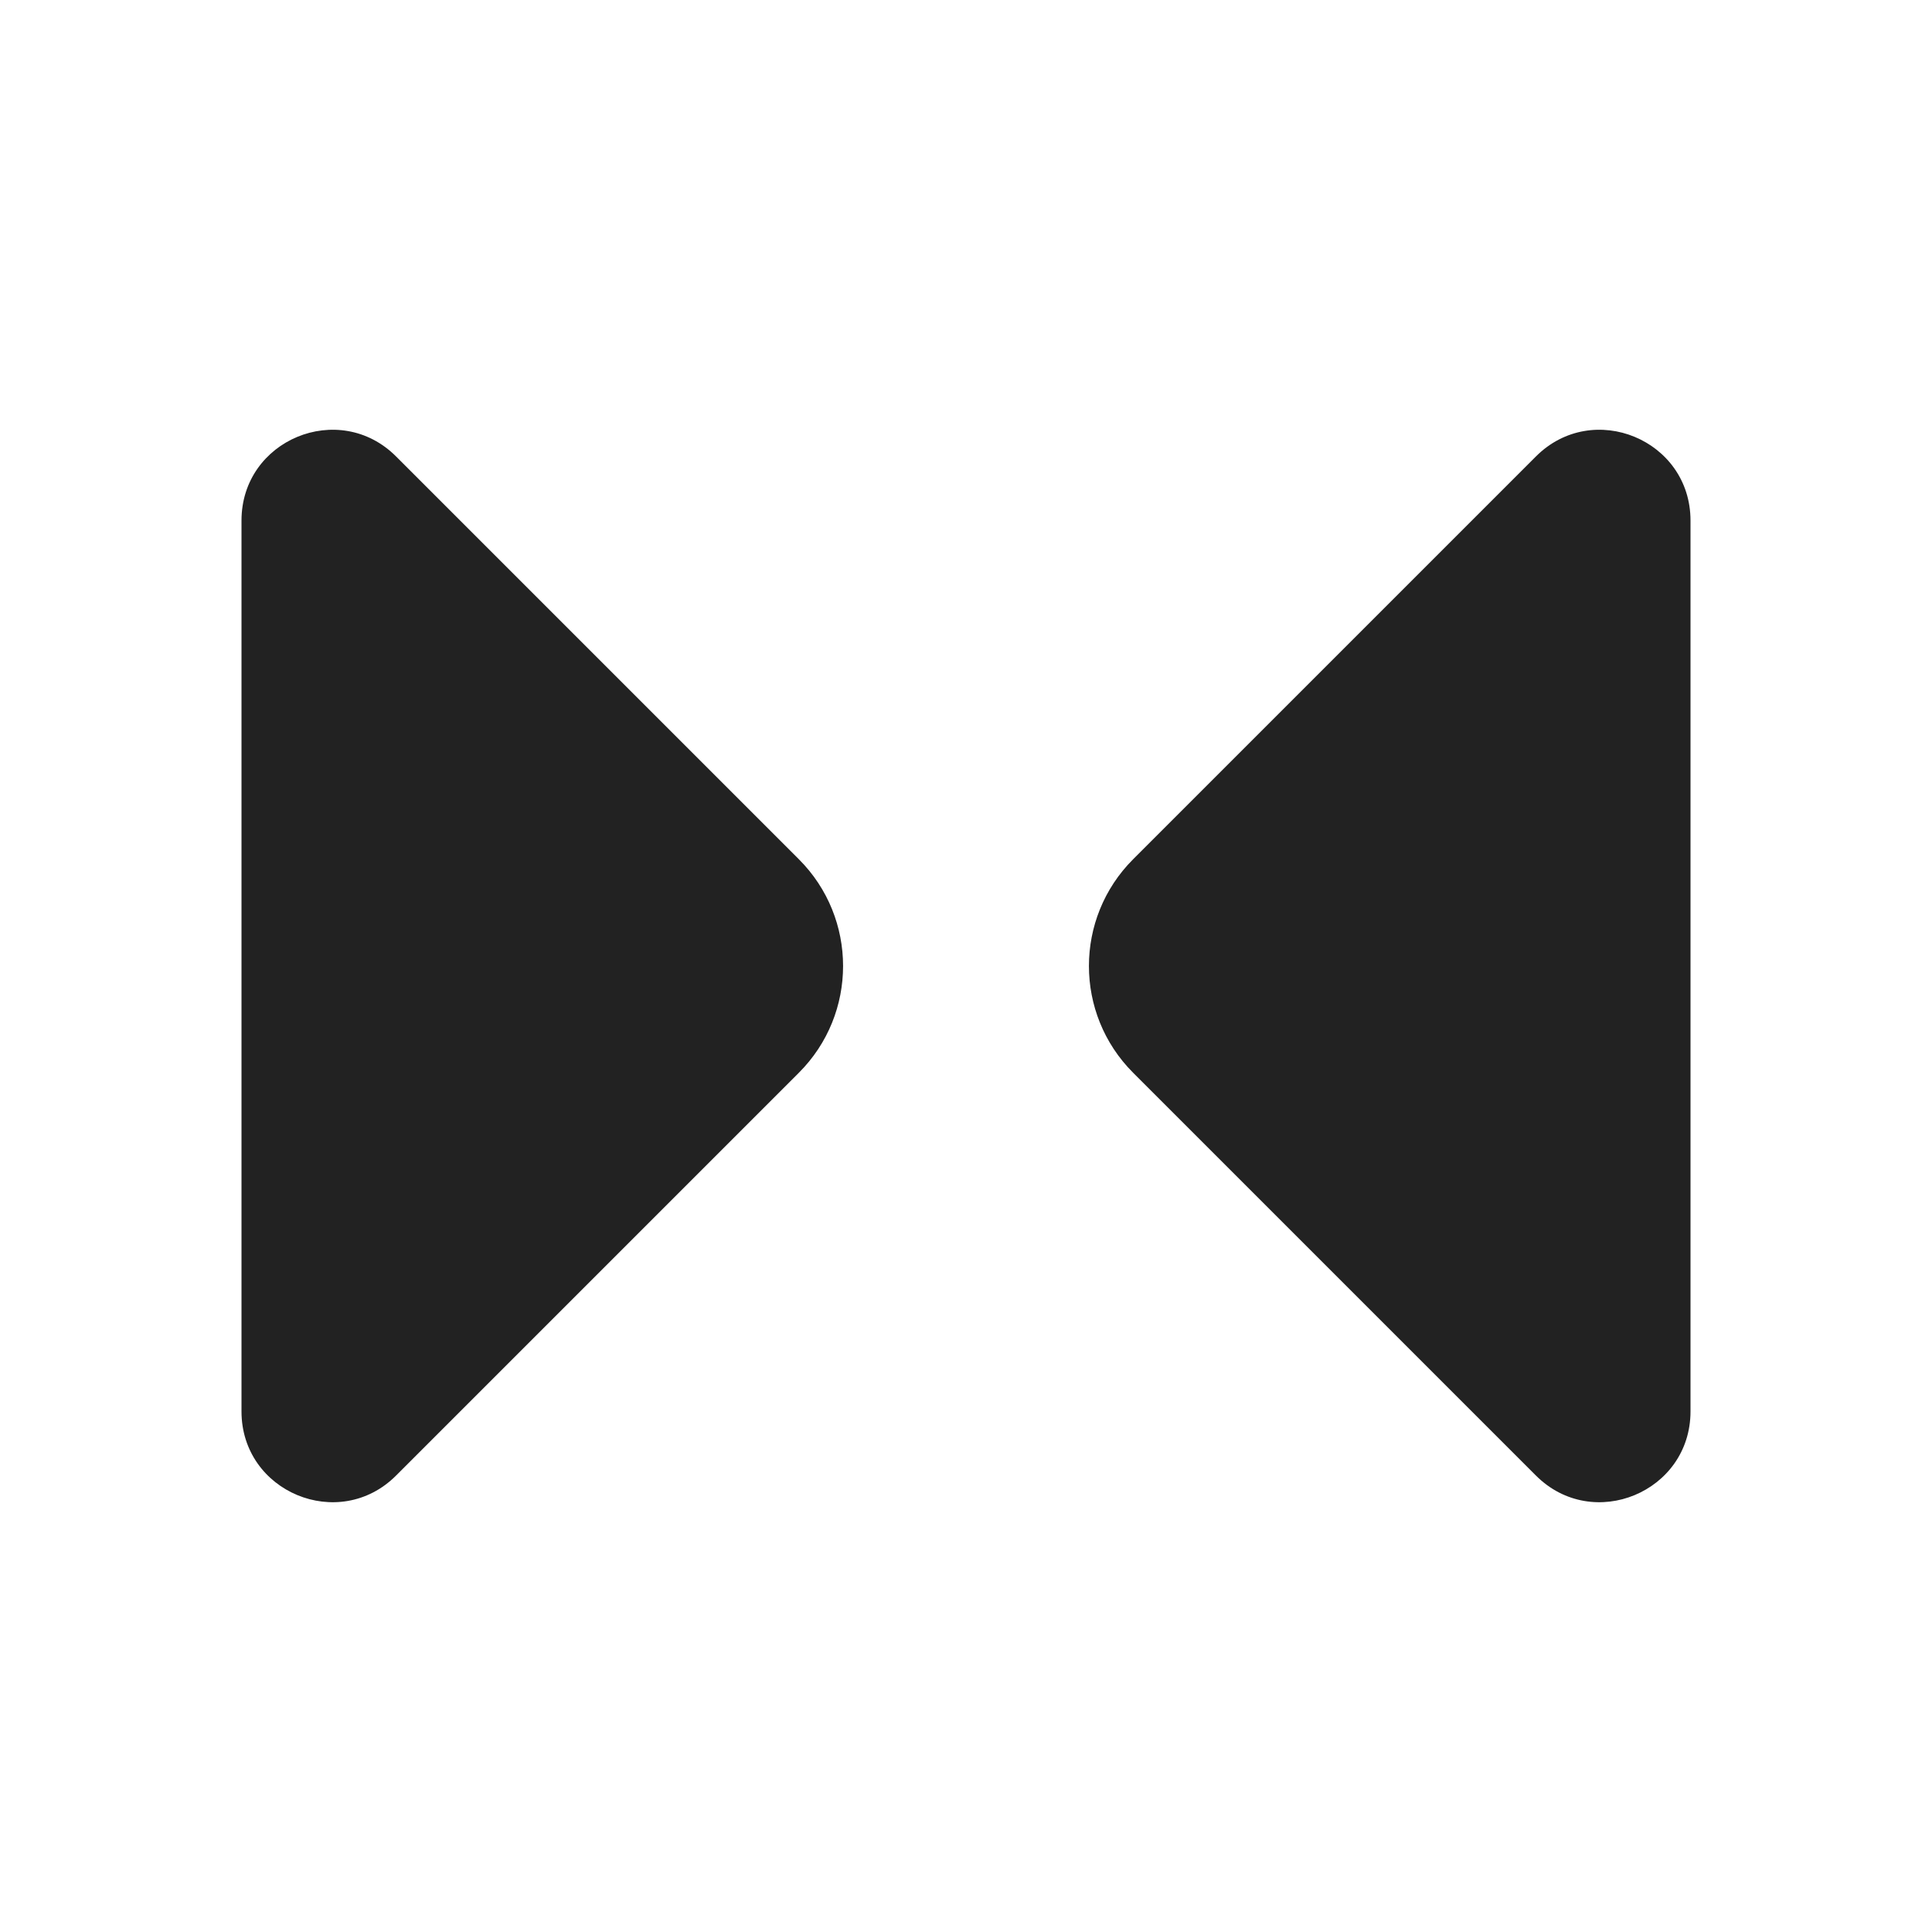
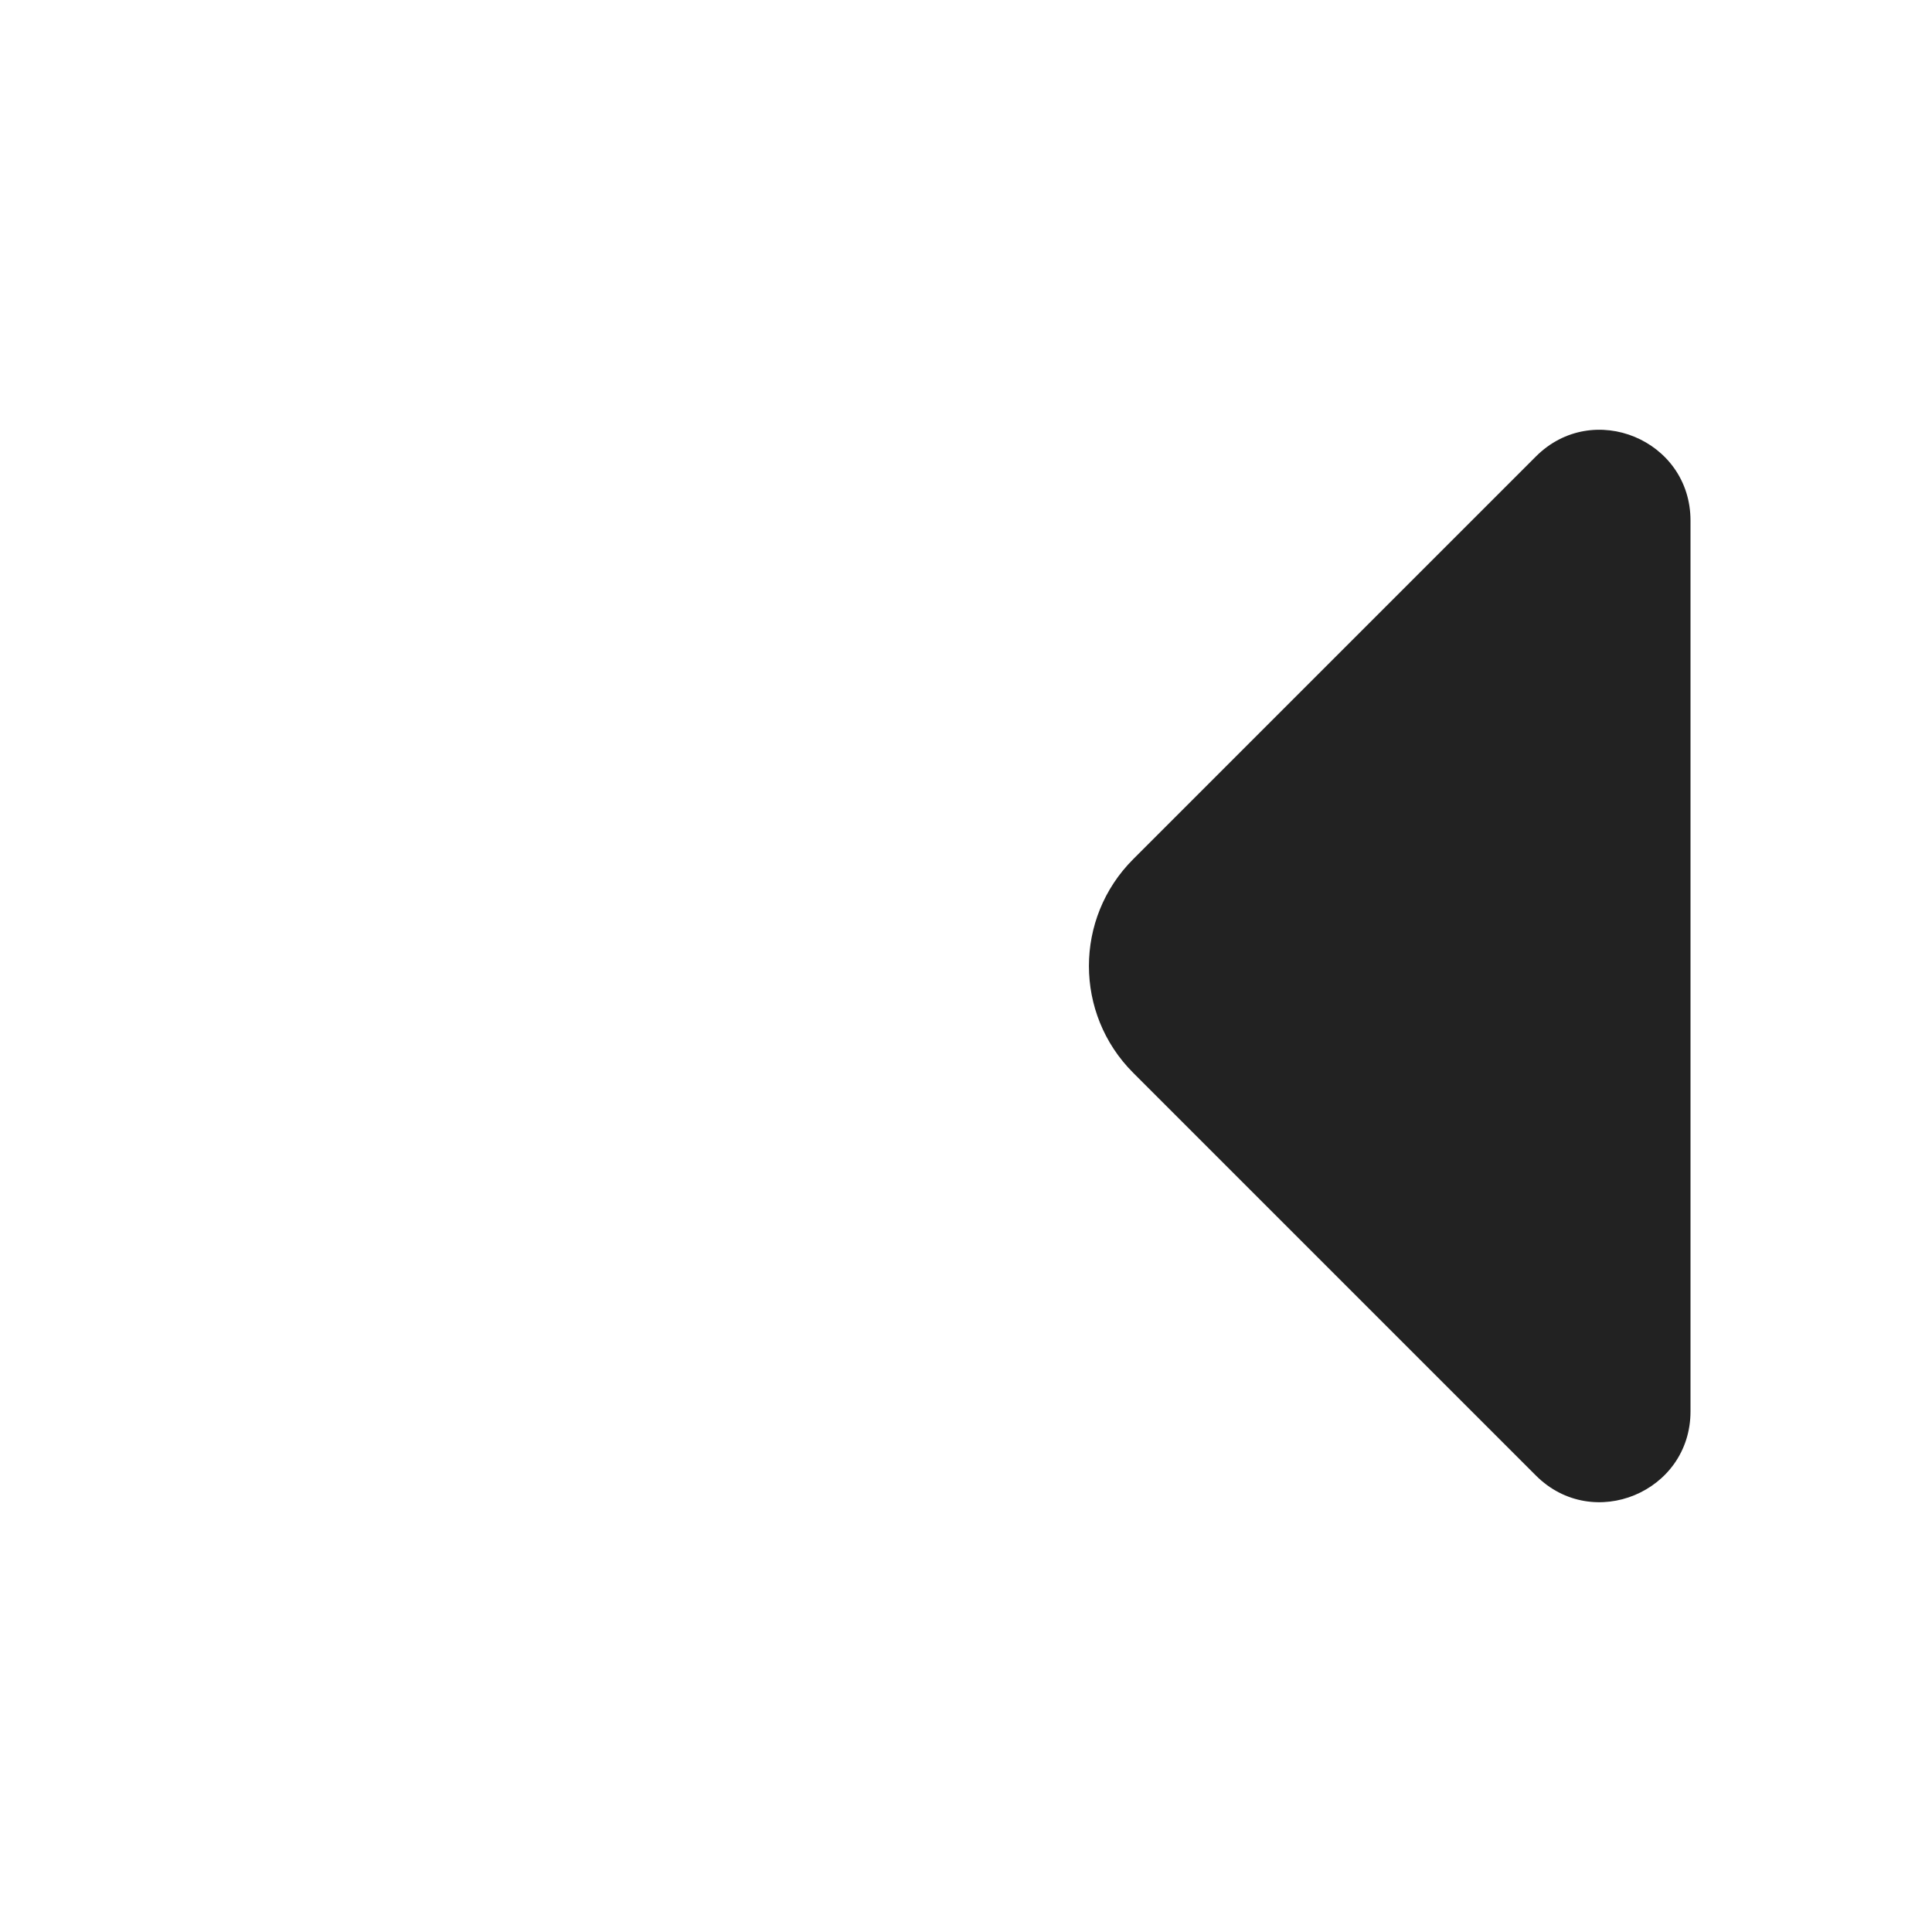
<svg xmlns="http://www.w3.org/2000/svg" width="16" height="16" viewBox="0 0 16 16" fill="none">
-   <path d="M3.28 3.78L6.616 7.116C7.104 7.604 7.104 8.396 6.616 8.884L3.28 12.22C2.808 12.692 2 12.357 2 11.689L2 4.311C2 3.642 2.808 3.308 3.28 3.78Z" fill="#222222" />
  <path d="M12.72 3.78L9.384 7.116C8.896 7.604 8.896 8.396 9.384 8.884L12.72 12.22C13.192 12.692 14 12.357 14 11.689L14 4.311C14 3.642 13.192 3.308 12.72 3.78Z" fill="#222222" />
</svg>